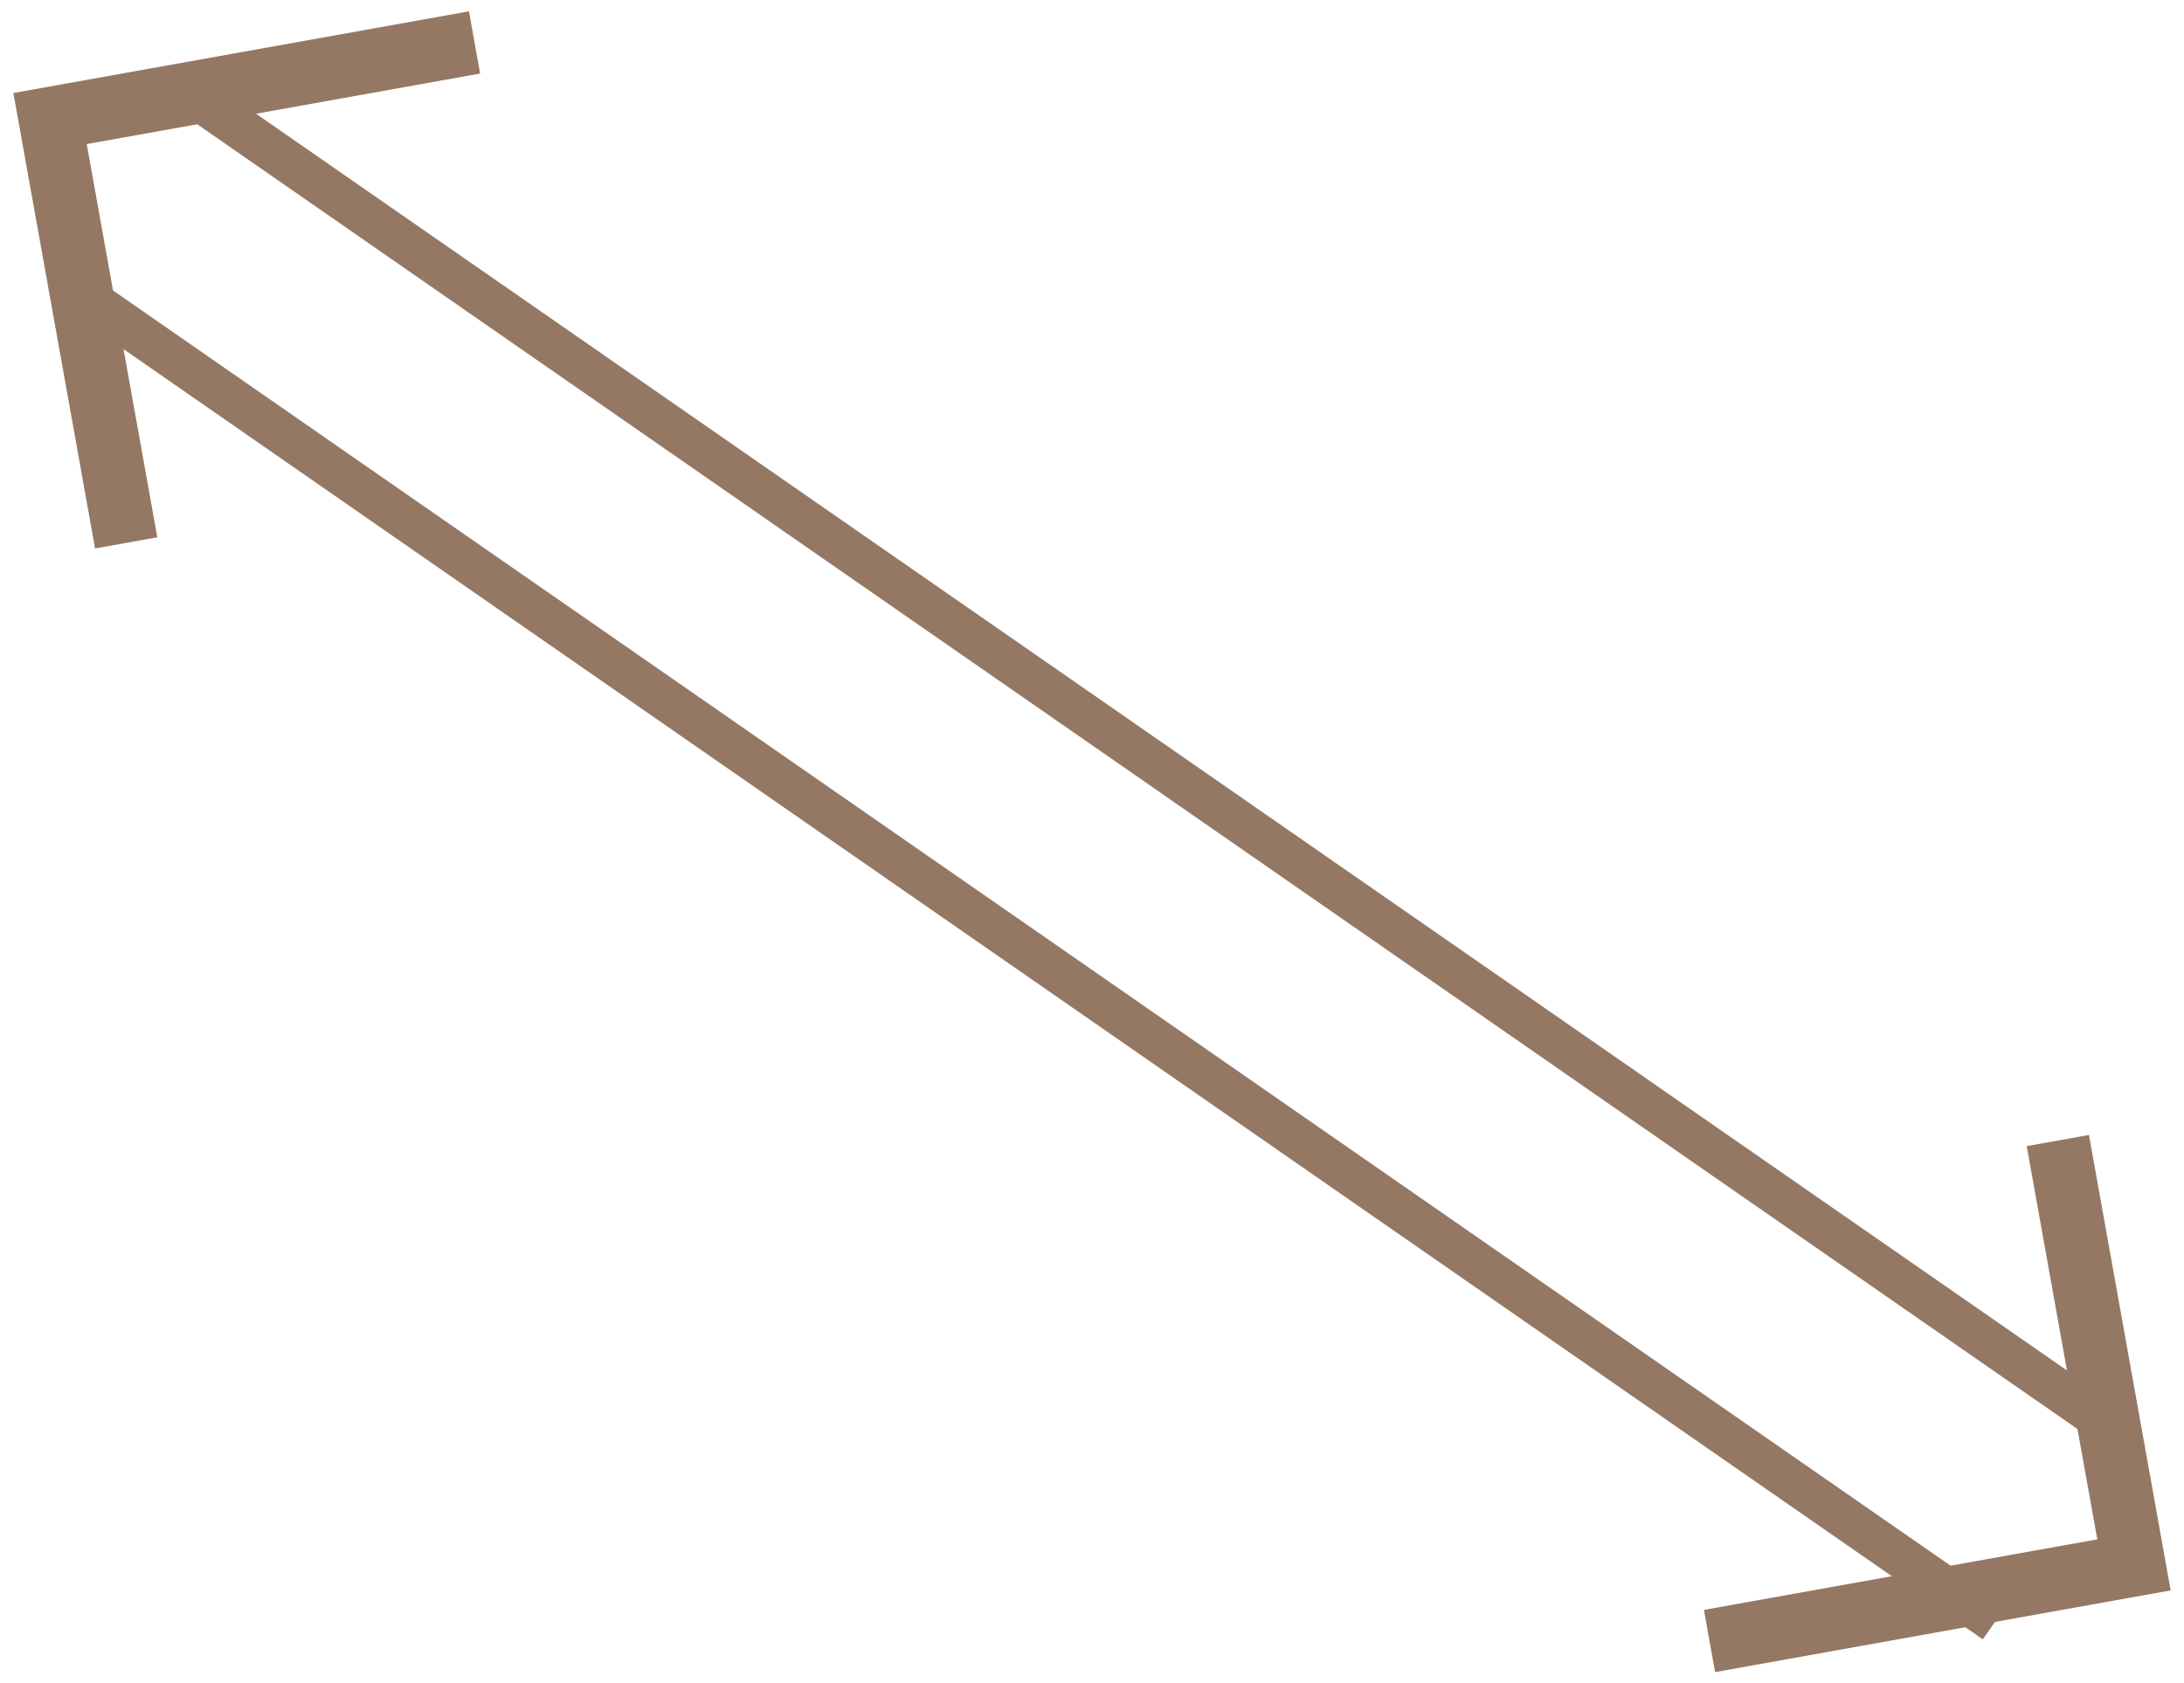
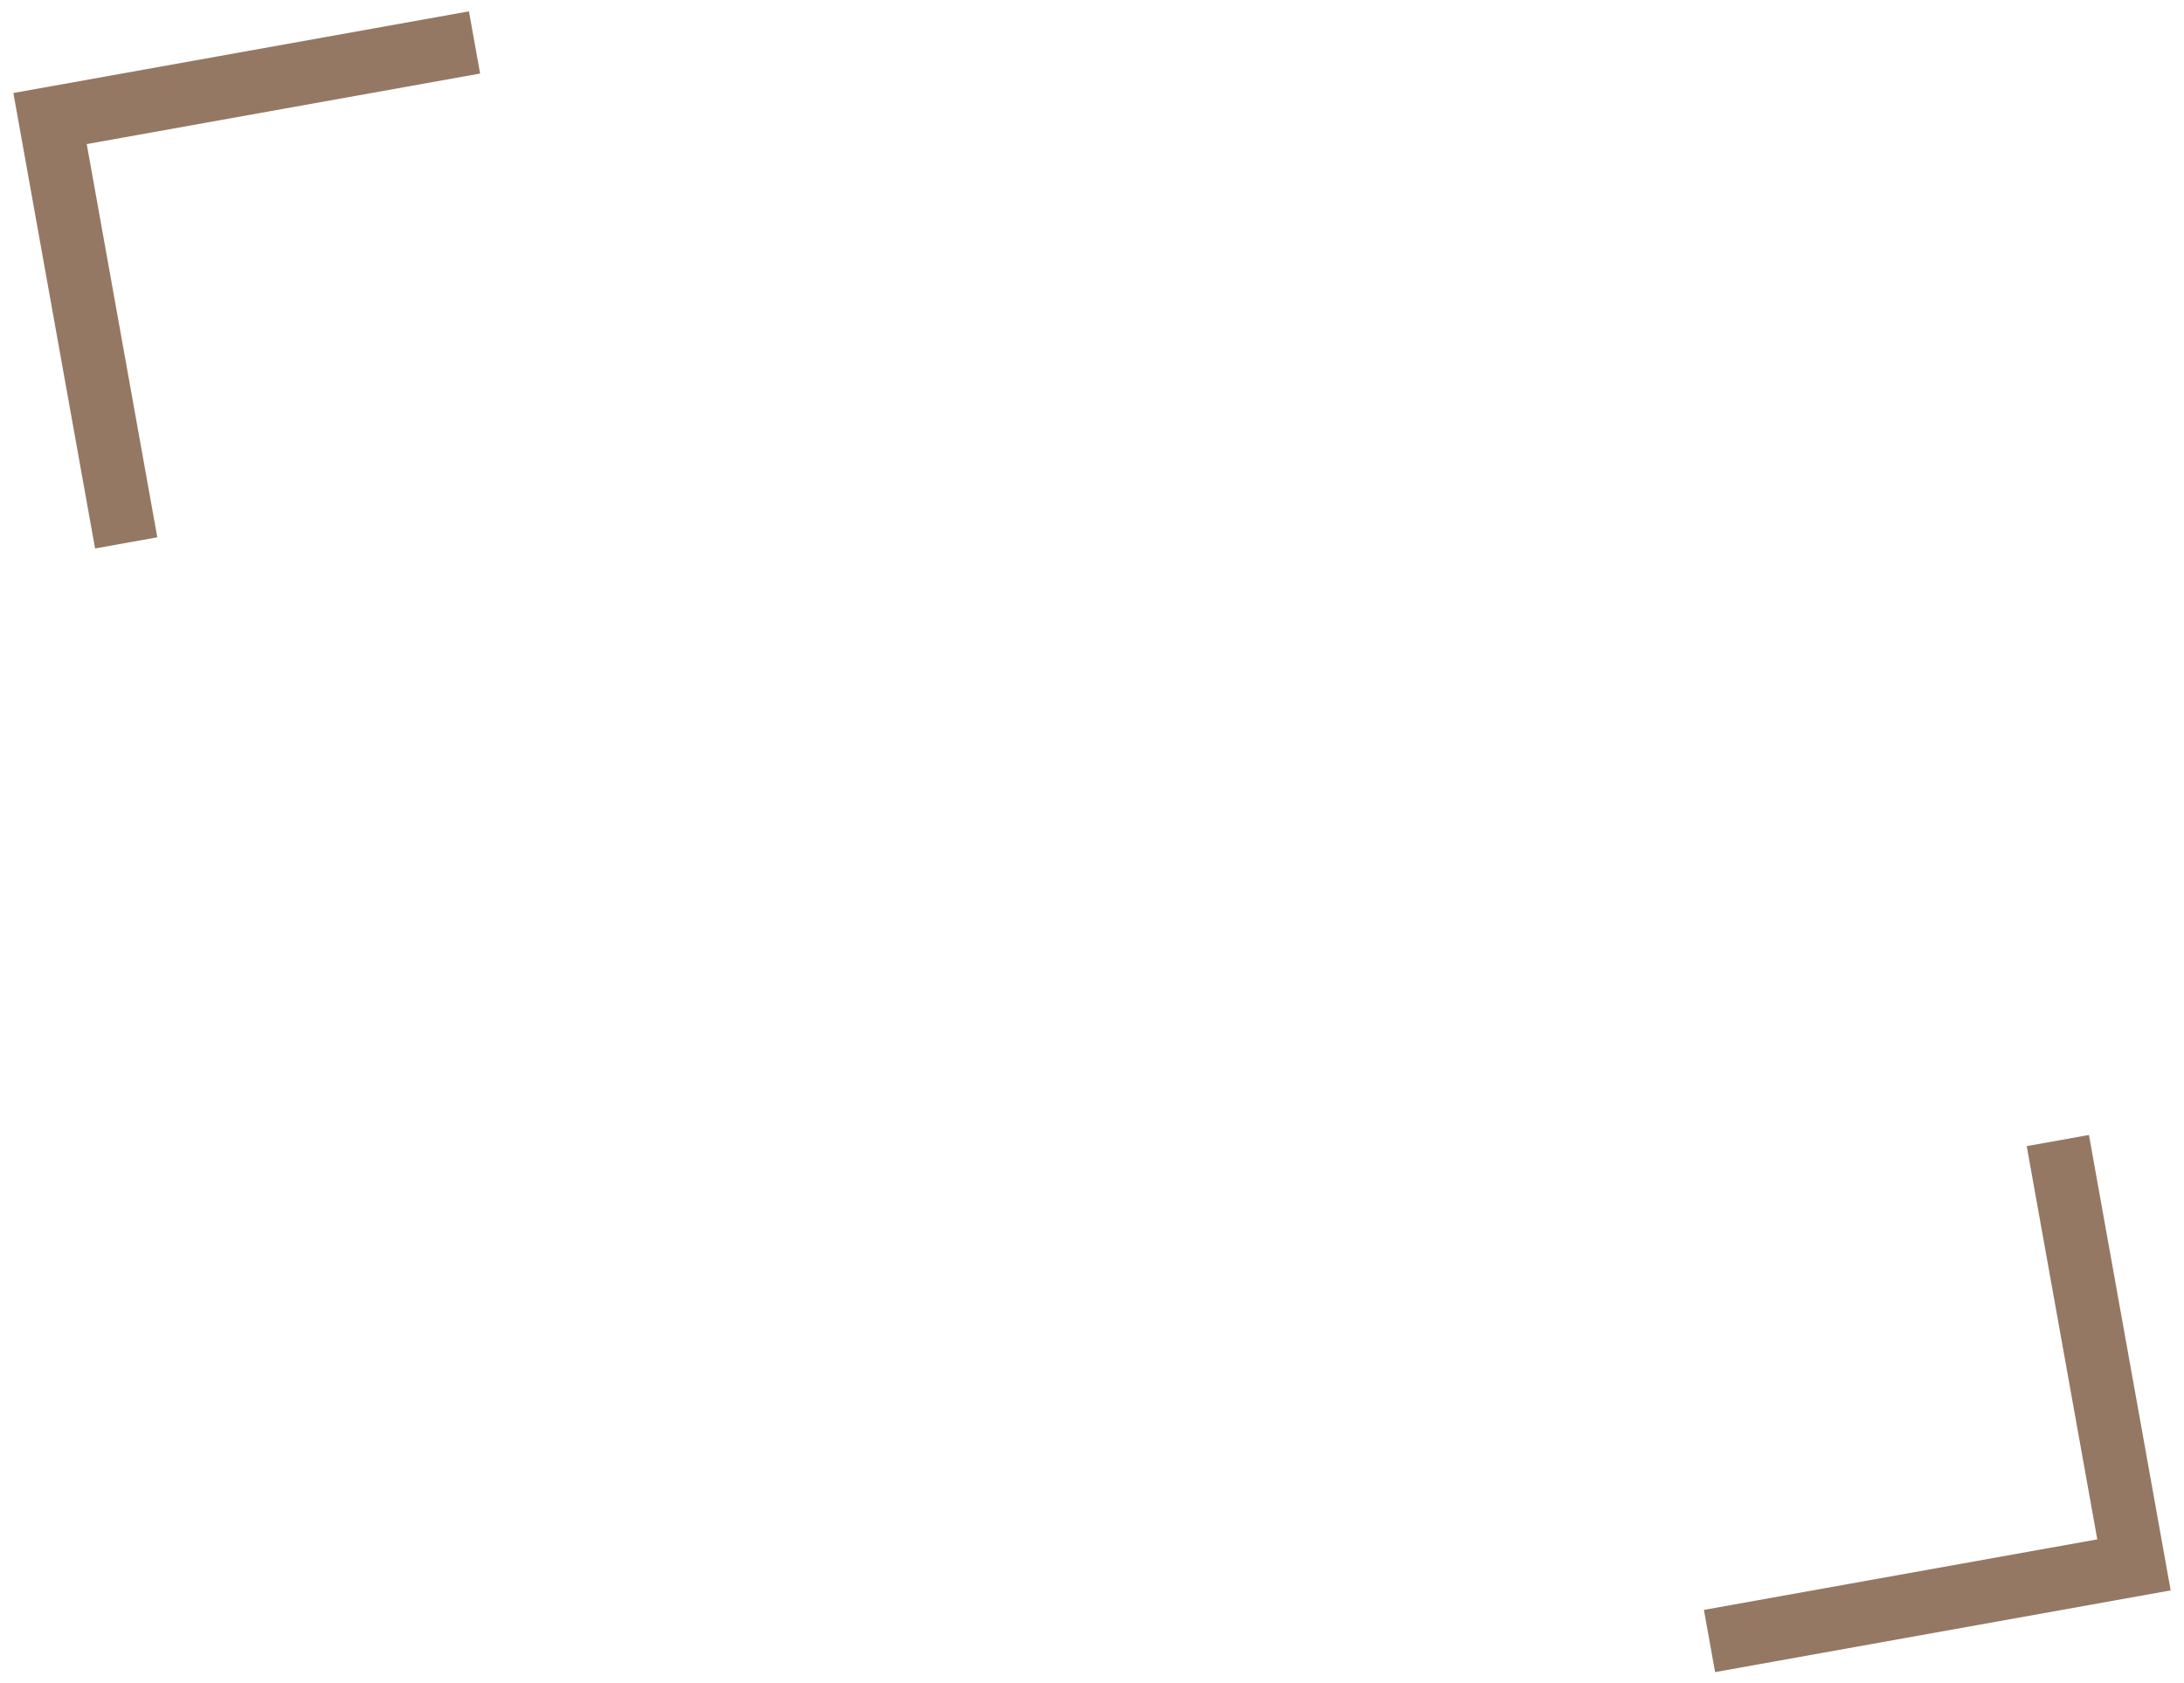
<svg xmlns="http://www.w3.org/2000/svg" width="144.742" height="111.595" viewBox="0 0 144.742 111.595">
  <defs>
    <clipPath id="a">
      <rect width="144.742" height="111.595" fill="none" />
    </clipPath>
  </defs>
  <g clip-path="url(#a)">
-     <path d="M126.816,89.724-.8,1.147.8-1.147,128.408,87.43Z" transform="translate(13.179 6.611)" fill="#947864" />
-     <path d="M126.816,89.724-.8,1.147.8-1.147,128.408,87.43Z" transform="translate(4.594 18.949)" fill="#947864" />
    <path d="M83.4,90.647l-.74-4.124,26.069-4.676-4.676-26.068,4.124-.74,5.416,30.192Z" transform="translate(30.266 20.198)" fill="#947864" />
-     <path d="M5.415,35.607,0,5.415,30.193,0l.74,4.124L4.863,8.8,9.539,34.868Z" transform="translate(0.886 0.751)" fill="#947864" />
+     <path d="M5.415,35.607,0,5.415,30.193,0l.74,4.124L4.863,8.8,9.539,34.868" transform="translate(0.886 0.751)" fill="#947864" />
  </g>
</svg>